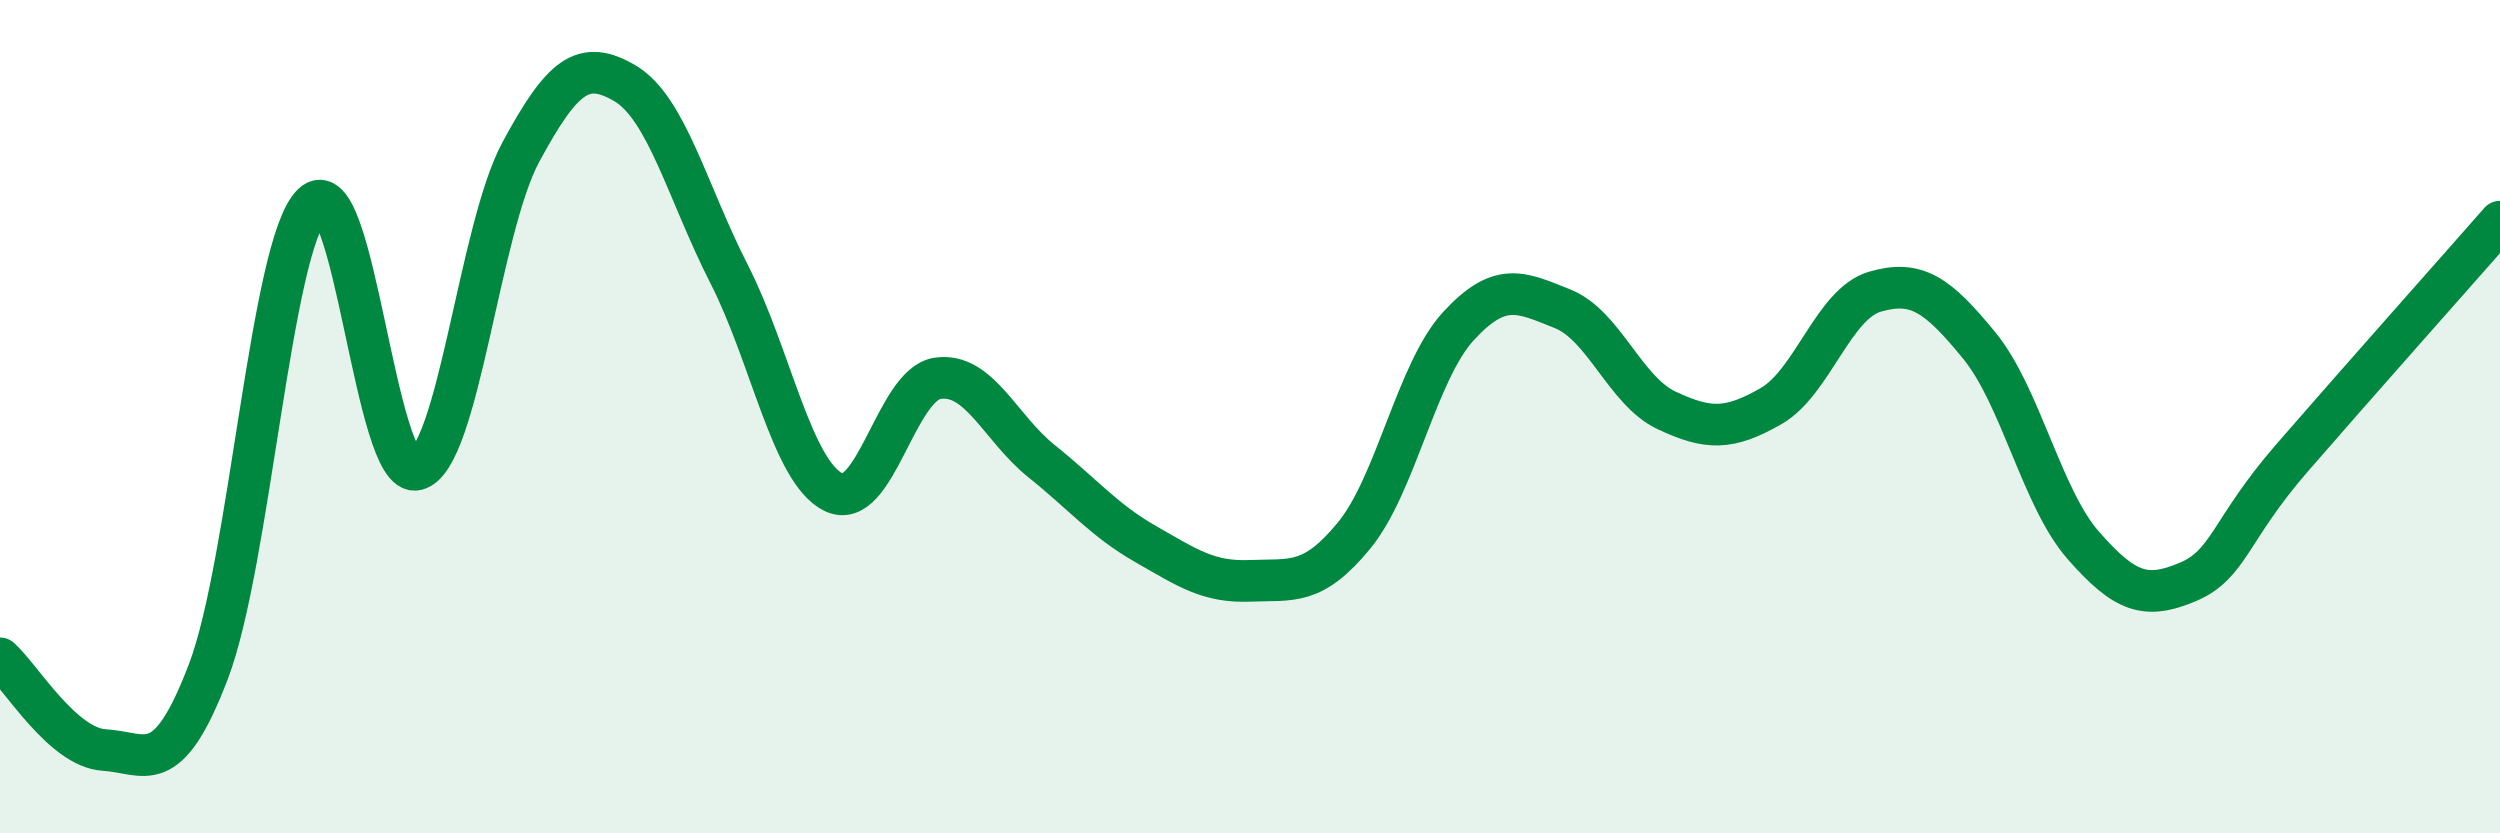
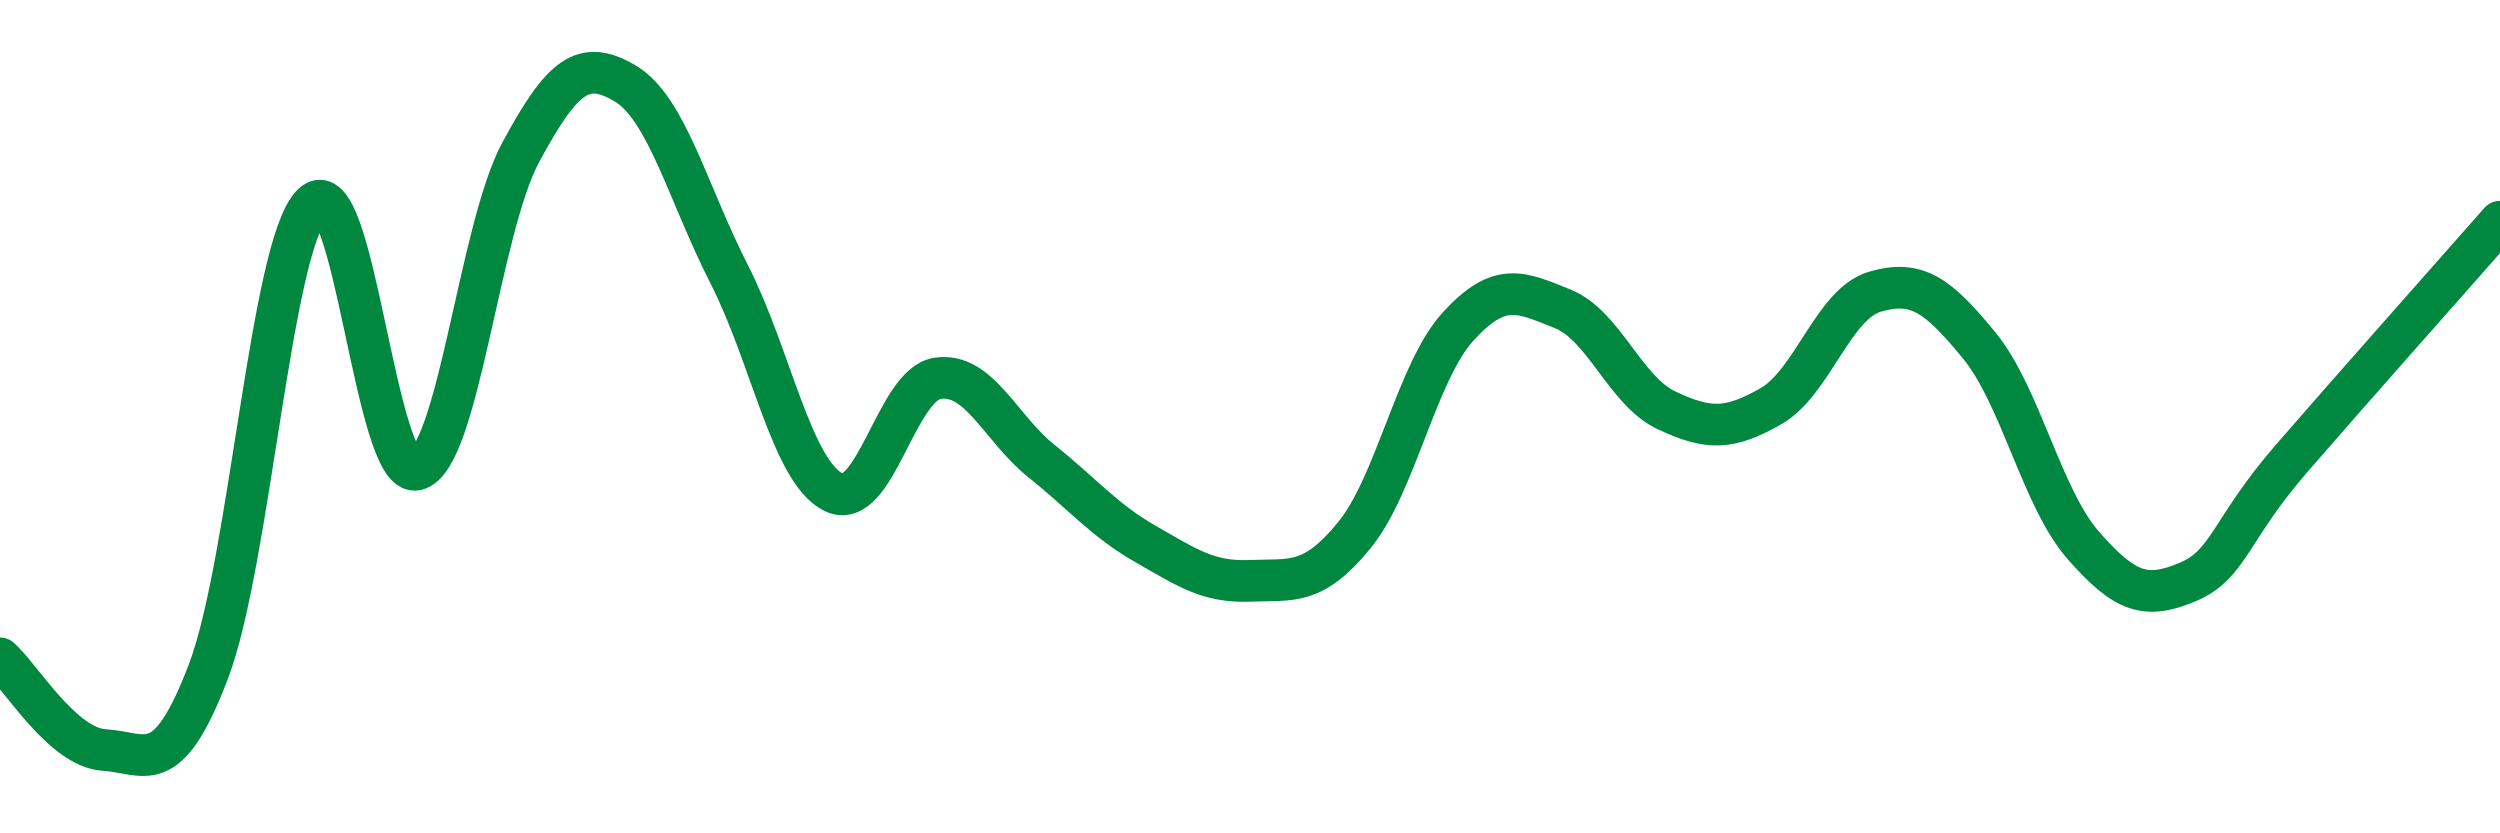
<svg xmlns="http://www.w3.org/2000/svg" width="60" height="20" viewBox="0 0 60 20">
-   <path d="M 0,15.8 C 0.5,16.24 1.5,17.94 2.5,18 C 3.5,18.06 4,18.74 5,16.12 C 6,13.5 6.5,5.87 7.5,4.9 C 8.5,3.93 9,11.52 10,11.27 C 11,11.02 11.5,5.5 12.5,3.65 C 13.5,1.8 14,1.41 15,2 C 16,2.59 16.5,4.62 17.5,6.58 C 18.5,8.54 19,11.31 20,11.81 C 21,12.31 21.5,9.23 22.5,9.08 C 23.5,8.93 24,10.27 25,11.07 C 26,11.87 26.5,12.49 27.5,13.06 C 28.5,13.63 29,13.98 30,13.94 C 31,13.9 31.5,14.07 32.5,12.85 C 33.5,11.63 34,8.92 35,7.83 C 36,6.74 36.5,7.01 37.5,7.41 C 38.5,7.81 39,9.38 40,9.85 C 41,10.32 41.5,10.32 42.5,9.75 C 43.5,9.18 44,7.29 45,7 C 46,6.71 46.5,7.07 47.5,8.29 C 48.5,9.51 49,11.95 50,13.09 C 51,14.23 51.5,14.39 52.5,13.97 C 53.5,13.55 53.5,12.73 55,11 C 56.5,9.27 59,6.46 60,5.32L60 20L0 20Z" fill="#008740" opacity="0.1" stroke-linecap="round" stroke-linejoin="round" />
  <path d="M 0,15.8 C 0.5,16.24 1.5,17.94 2.5,18 C 3.5,18.06 4,18.74 5,16.12 C 6,13.5 6.5,5.87 7.5,4.9 C 8.5,3.93 9,11.52 10,11.27 C 11,11.02 11.5,5.5 12.5,3.65 C 13.5,1.8 14,1.41 15,2 C 16,2.59 16.5,4.62 17.5,6.58 C 18.5,8.54 19,11.31 20,11.81 C 21,12.31 21.5,9.23 22.5,9.08 C 23.5,8.93 24,10.27 25,11.07 C 26,11.87 26.5,12.49 27.5,13.06 C 28.5,13.63 29,13.98 30,13.94 C 31,13.9 31.5,14.07 32.5,12.85 C 33.5,11.63 34,8.92 35,7.83 C 36,6.74 36.5,7.01 37.5,7.41 C 38.5,7.81 39,9.38 40,9.85 C 41,10.32 41.5,10.32 42.5,9.75 C 43.5,9.18 44,7.29 45,7 C 46,6.71 46.5,7.07 47.5,8.29 C 48.5,9.51 49,11.95 50,13.09 C 51,14.23 51.5,14.39 52.5,13.97 C 53.5,13.55 53.5,12.73 55,11 C 56.5,9.27 59,6.46 60,5.32" stroke="#008740" stroke-width="1" fill="none" stroke-linecap="round" stroke-linejoin="round" />
</svg>